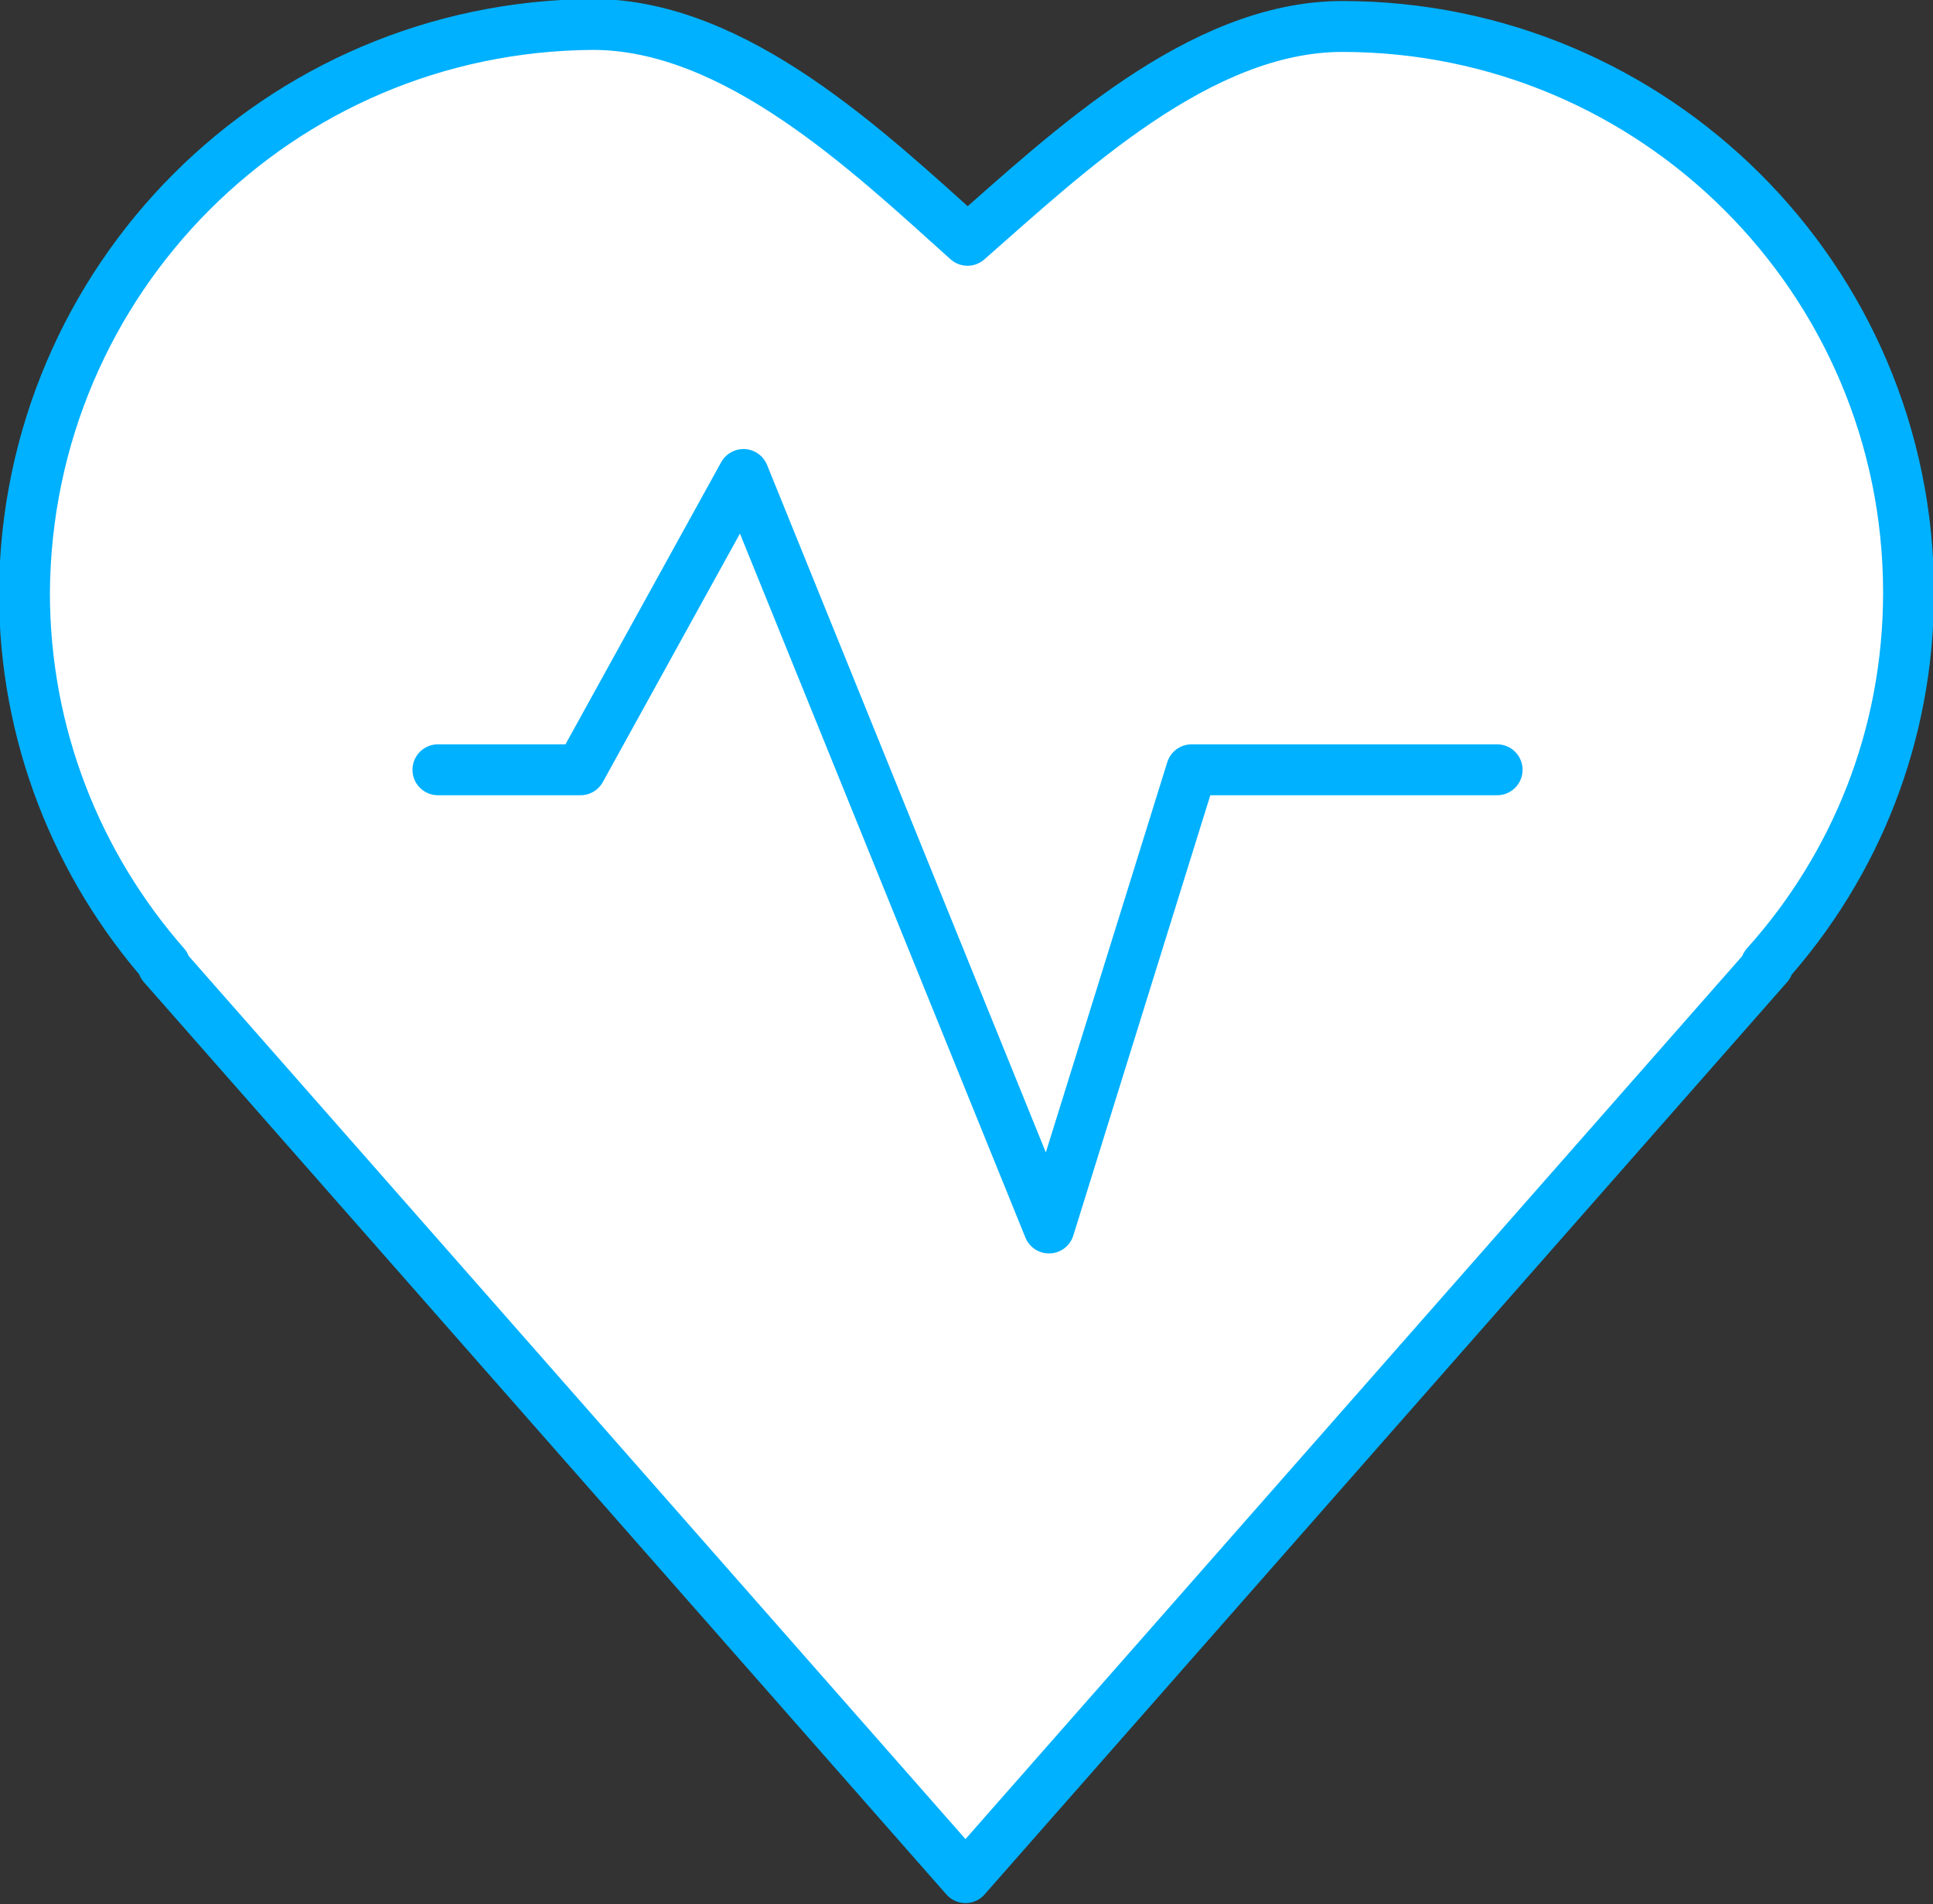
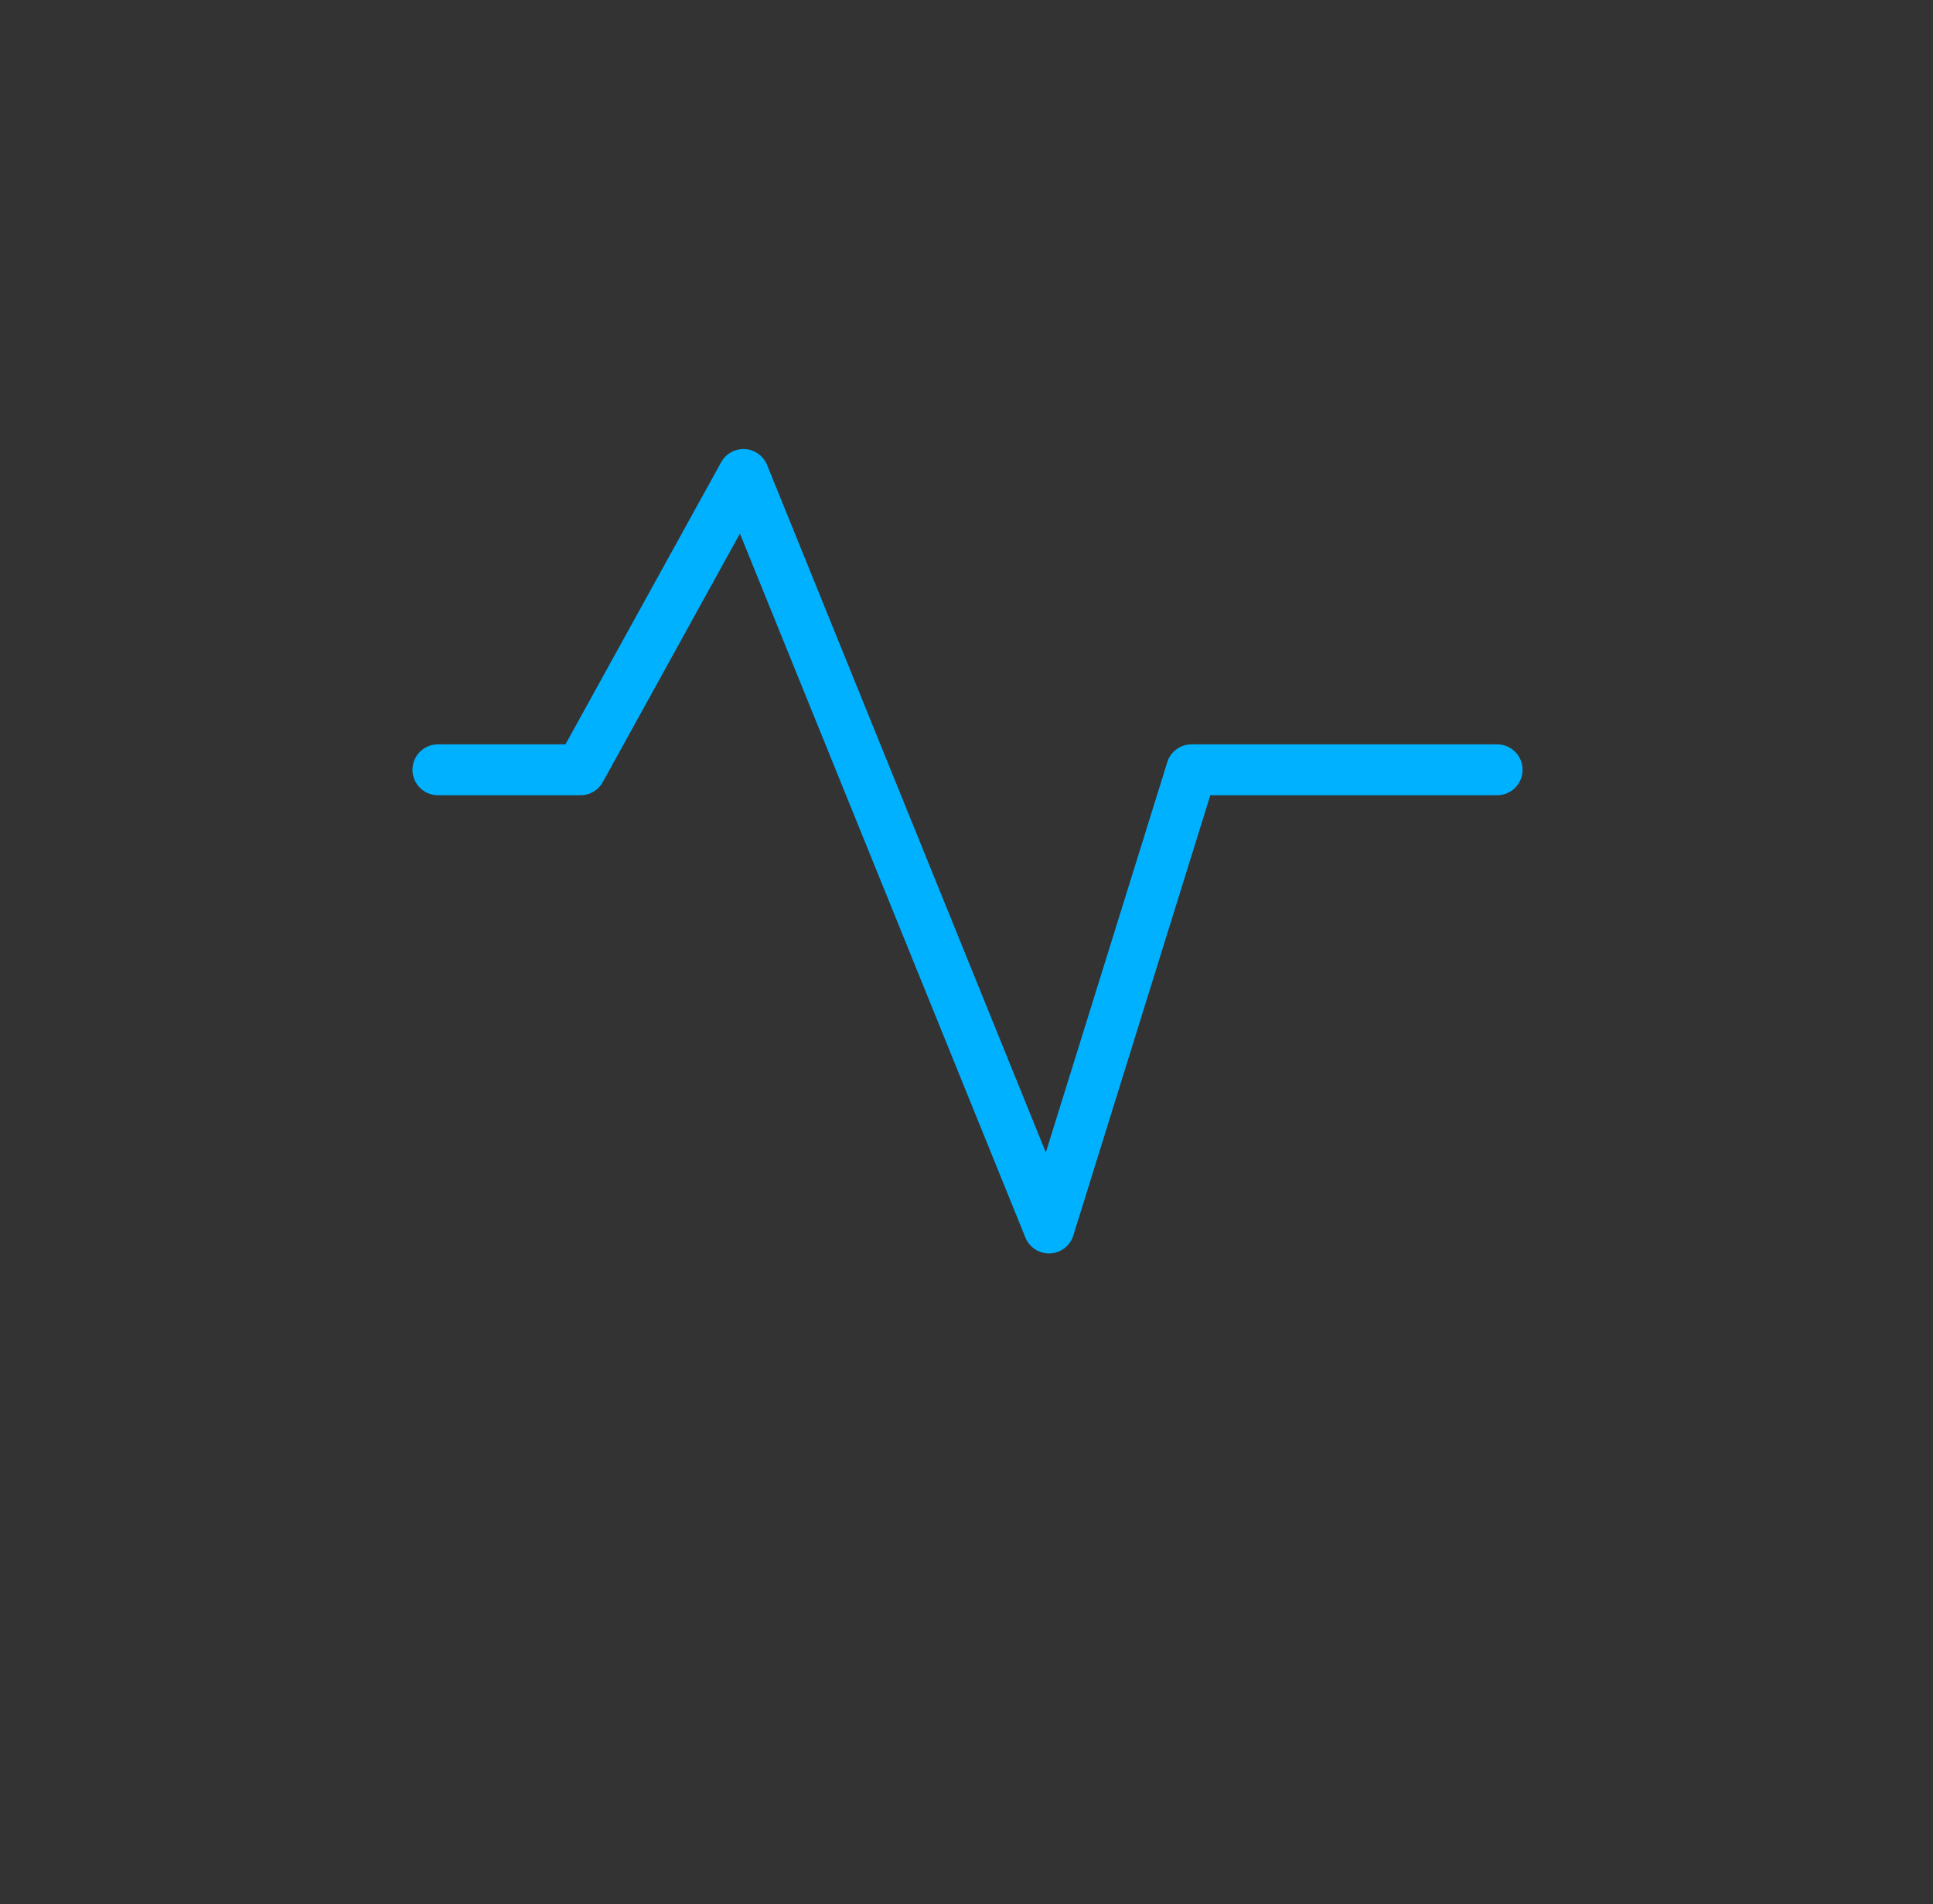
<svg xmlns="http://www.w3.org/2000/svg" xmlns:xlink="http://www.w3.org/1999/xlink" version="1.1" id="Ebene_1" x="0px" y="0px" viewBox="0 0 94.9 93.5" style="enable-background:new 0 0 94.9 93.5;" xml:space="preserve">
  <rect x="0" y="0" width="94.9" height="93.5" fill="#333333" stroke="none" />
  <style type="text/css">
	.st0{clip-path:url(#SVGID_2_);fill:#FFFFFF;}
	.st1{clip-path:url(#SVGID_2_);fill:none;stroke:#00B1FF;stroke-width:2.5;stroke-linecap:round;stroke-linejoin:round;}
	.st2{fill:#FFFFFF;}
	.st3{fill:none;stroke:#00B1FF;stroke-width:2.5;stroke-linecap:round;stroke-linejoin:round;}
</style>
  <g>
    <defs>
-       <rect id="SVGID_1_" width="94.9" height="93.5" />
-     </defs>
+       </defs>
    <clipPath id="SVGID_2_">
      <use xlink:href="#SVGID_1_" style="overflow:visible;" />
    </clipPath>
-     <path class="st0" d="M93.7,29.1c0-15.4-12.5-27.8-27.8-27.8c-7,0-13.5,6.2-18.4,10.5C42.6,7.4,36.1,1.2,29.1,1.2   C13.7,1.3,1.3,13.7,1.2,29.1c0,7,2.6,13.4,6.9,18.3l-0.1,0l39.4,44.8l39.4-44.8l-0.1,0C91.1,42.5,93.7,36.1,93.7,29.1" />
-     <path class="st1" d="M93.7,29.1c0-15.4-12.5-27.8-27.8-27.8c-7,0-13.5,6.2-18.4,10.5C42.6,7.4,36.1,1.2,29.1,1.2   C13.7,1.3,1.3,13.7,1.2,29.1c0,7,2.6,13.4,6.9,18.3l-0.1,0l39.4,44.8l39.4-44.8l-0.1,0C91.1,42.5,93.7,36.1,93.7,29.1z" />
  </g>
-   <polyline class="st2" points="21.5,37.8 28.5,37.8 36.5,23.3 51.5,60.3 58.5,37.8 73.5,37.8 " />
  <polyline class="st3" points="21.5,37.8 28.5,37.8 36.5,23.3 51.5,60.3 58.5,37.8 73.5,37.8 " />
</svg>